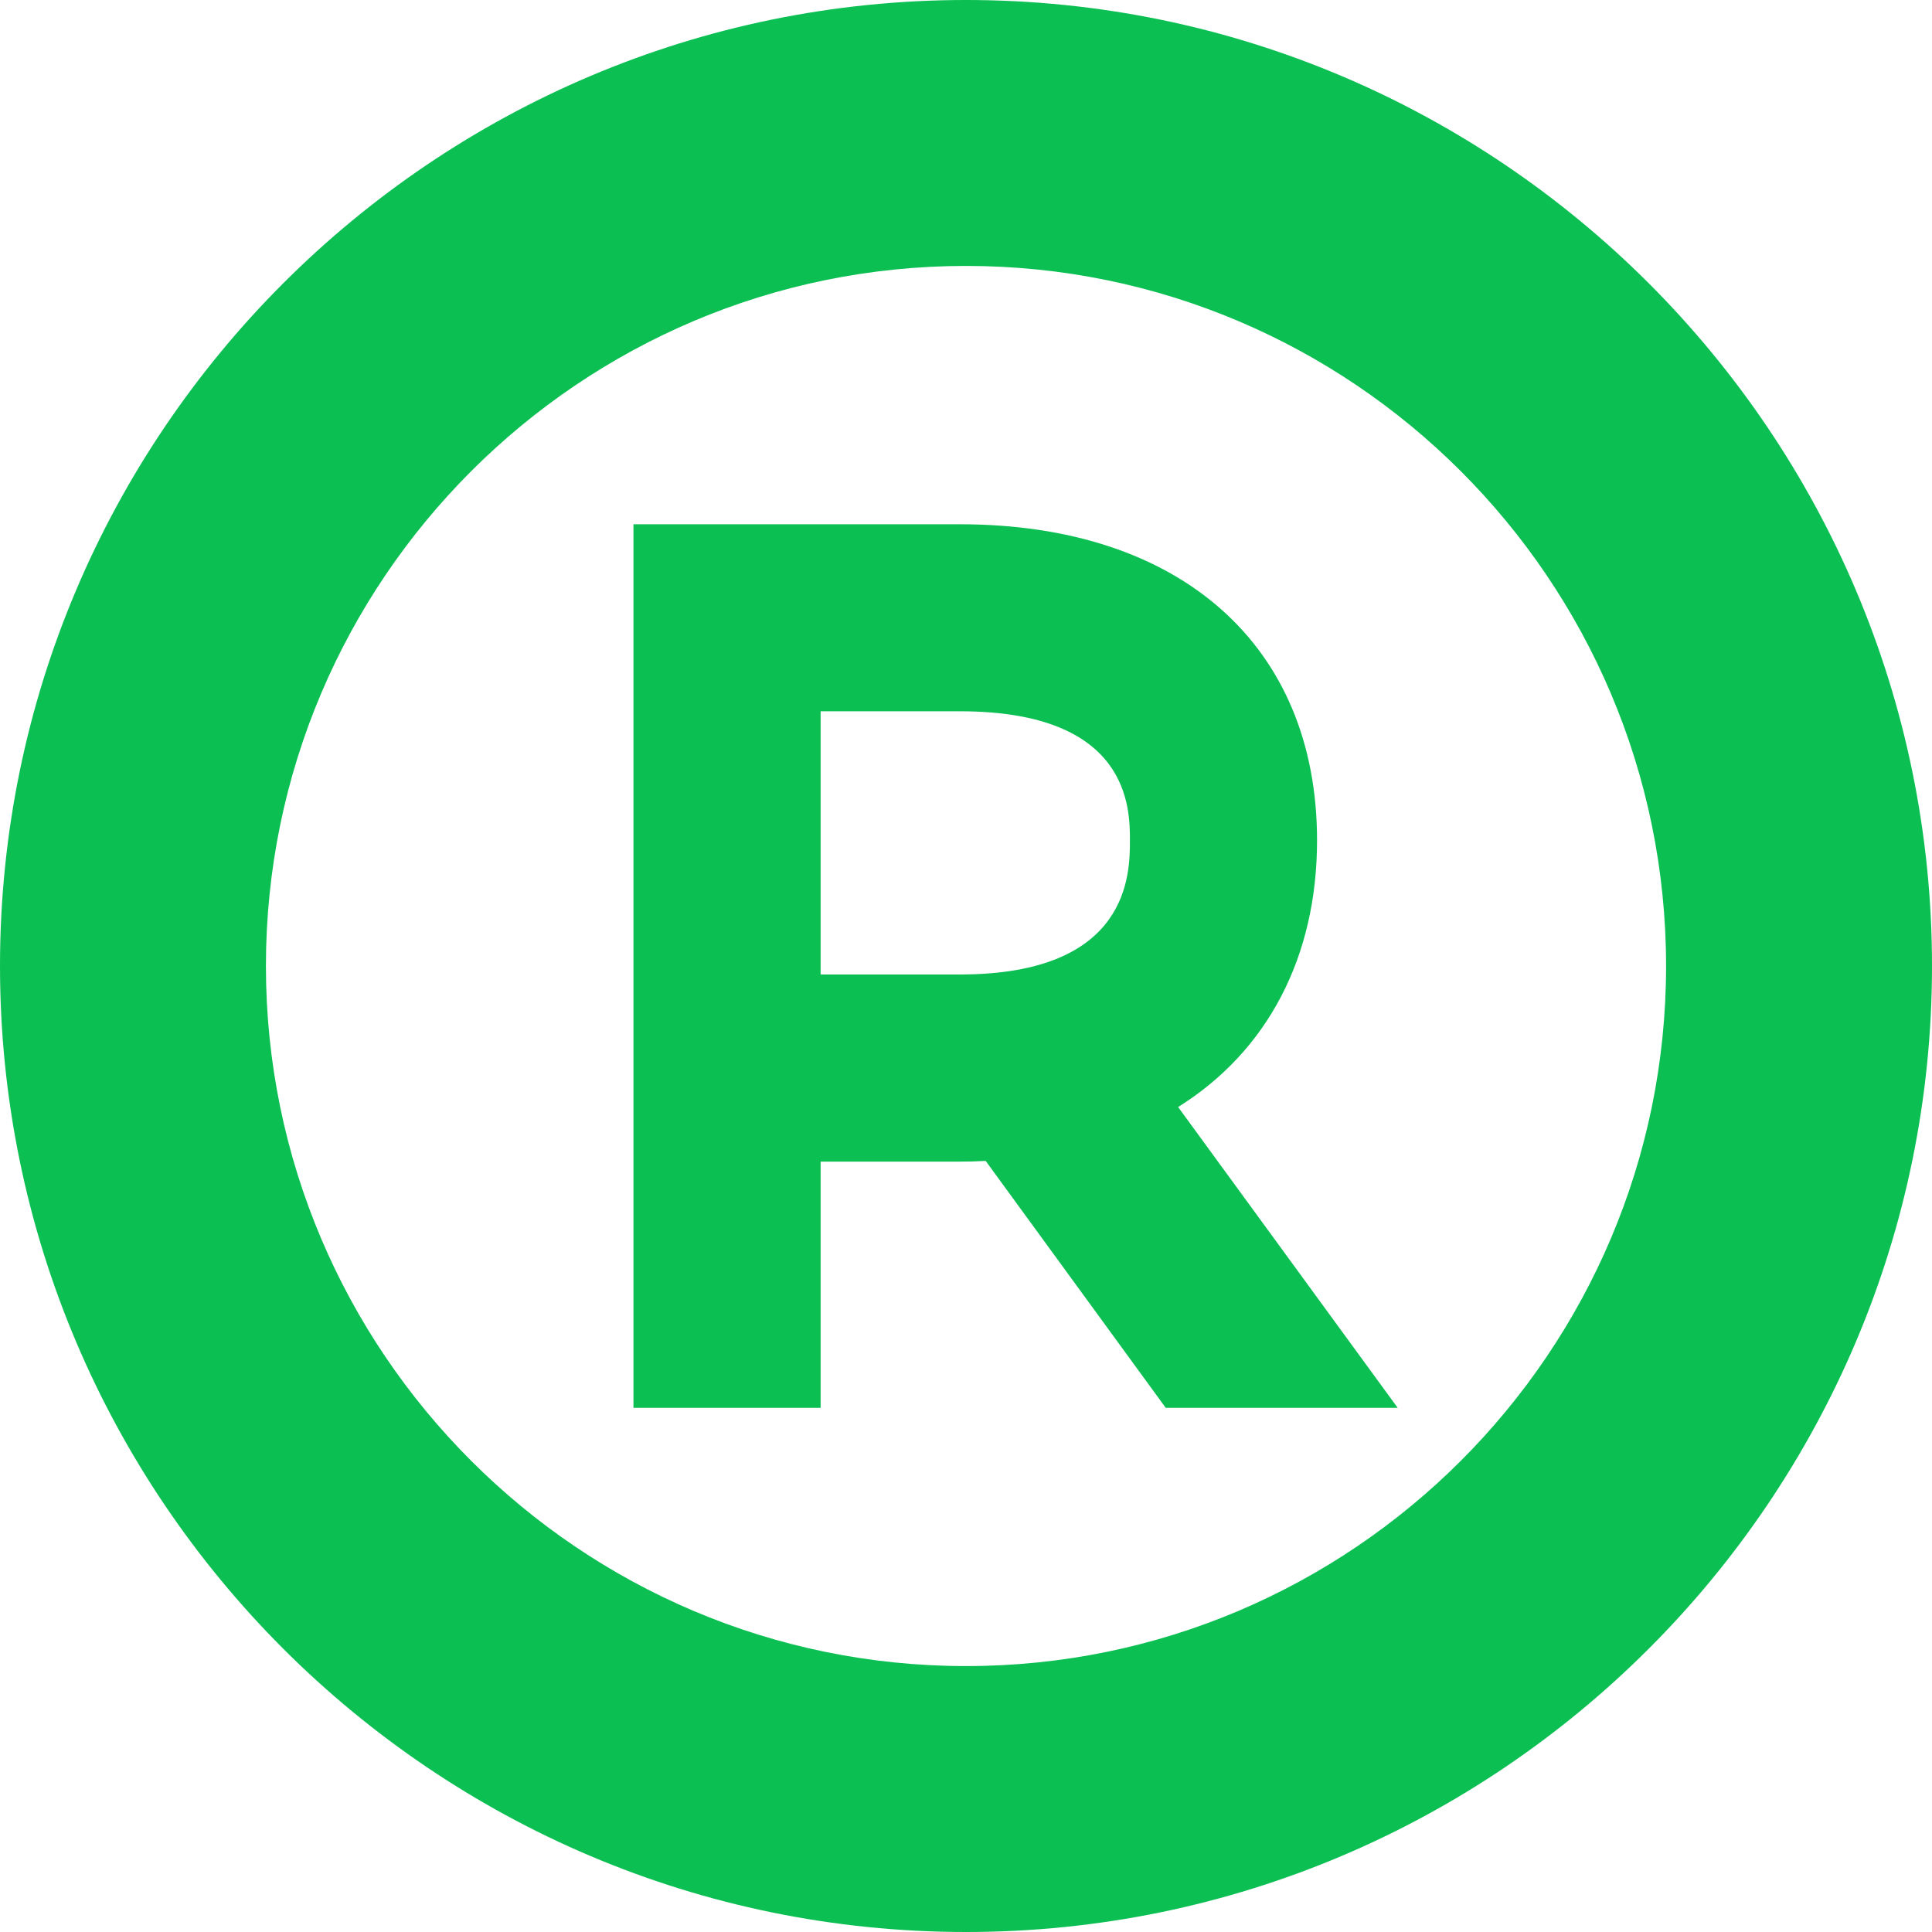
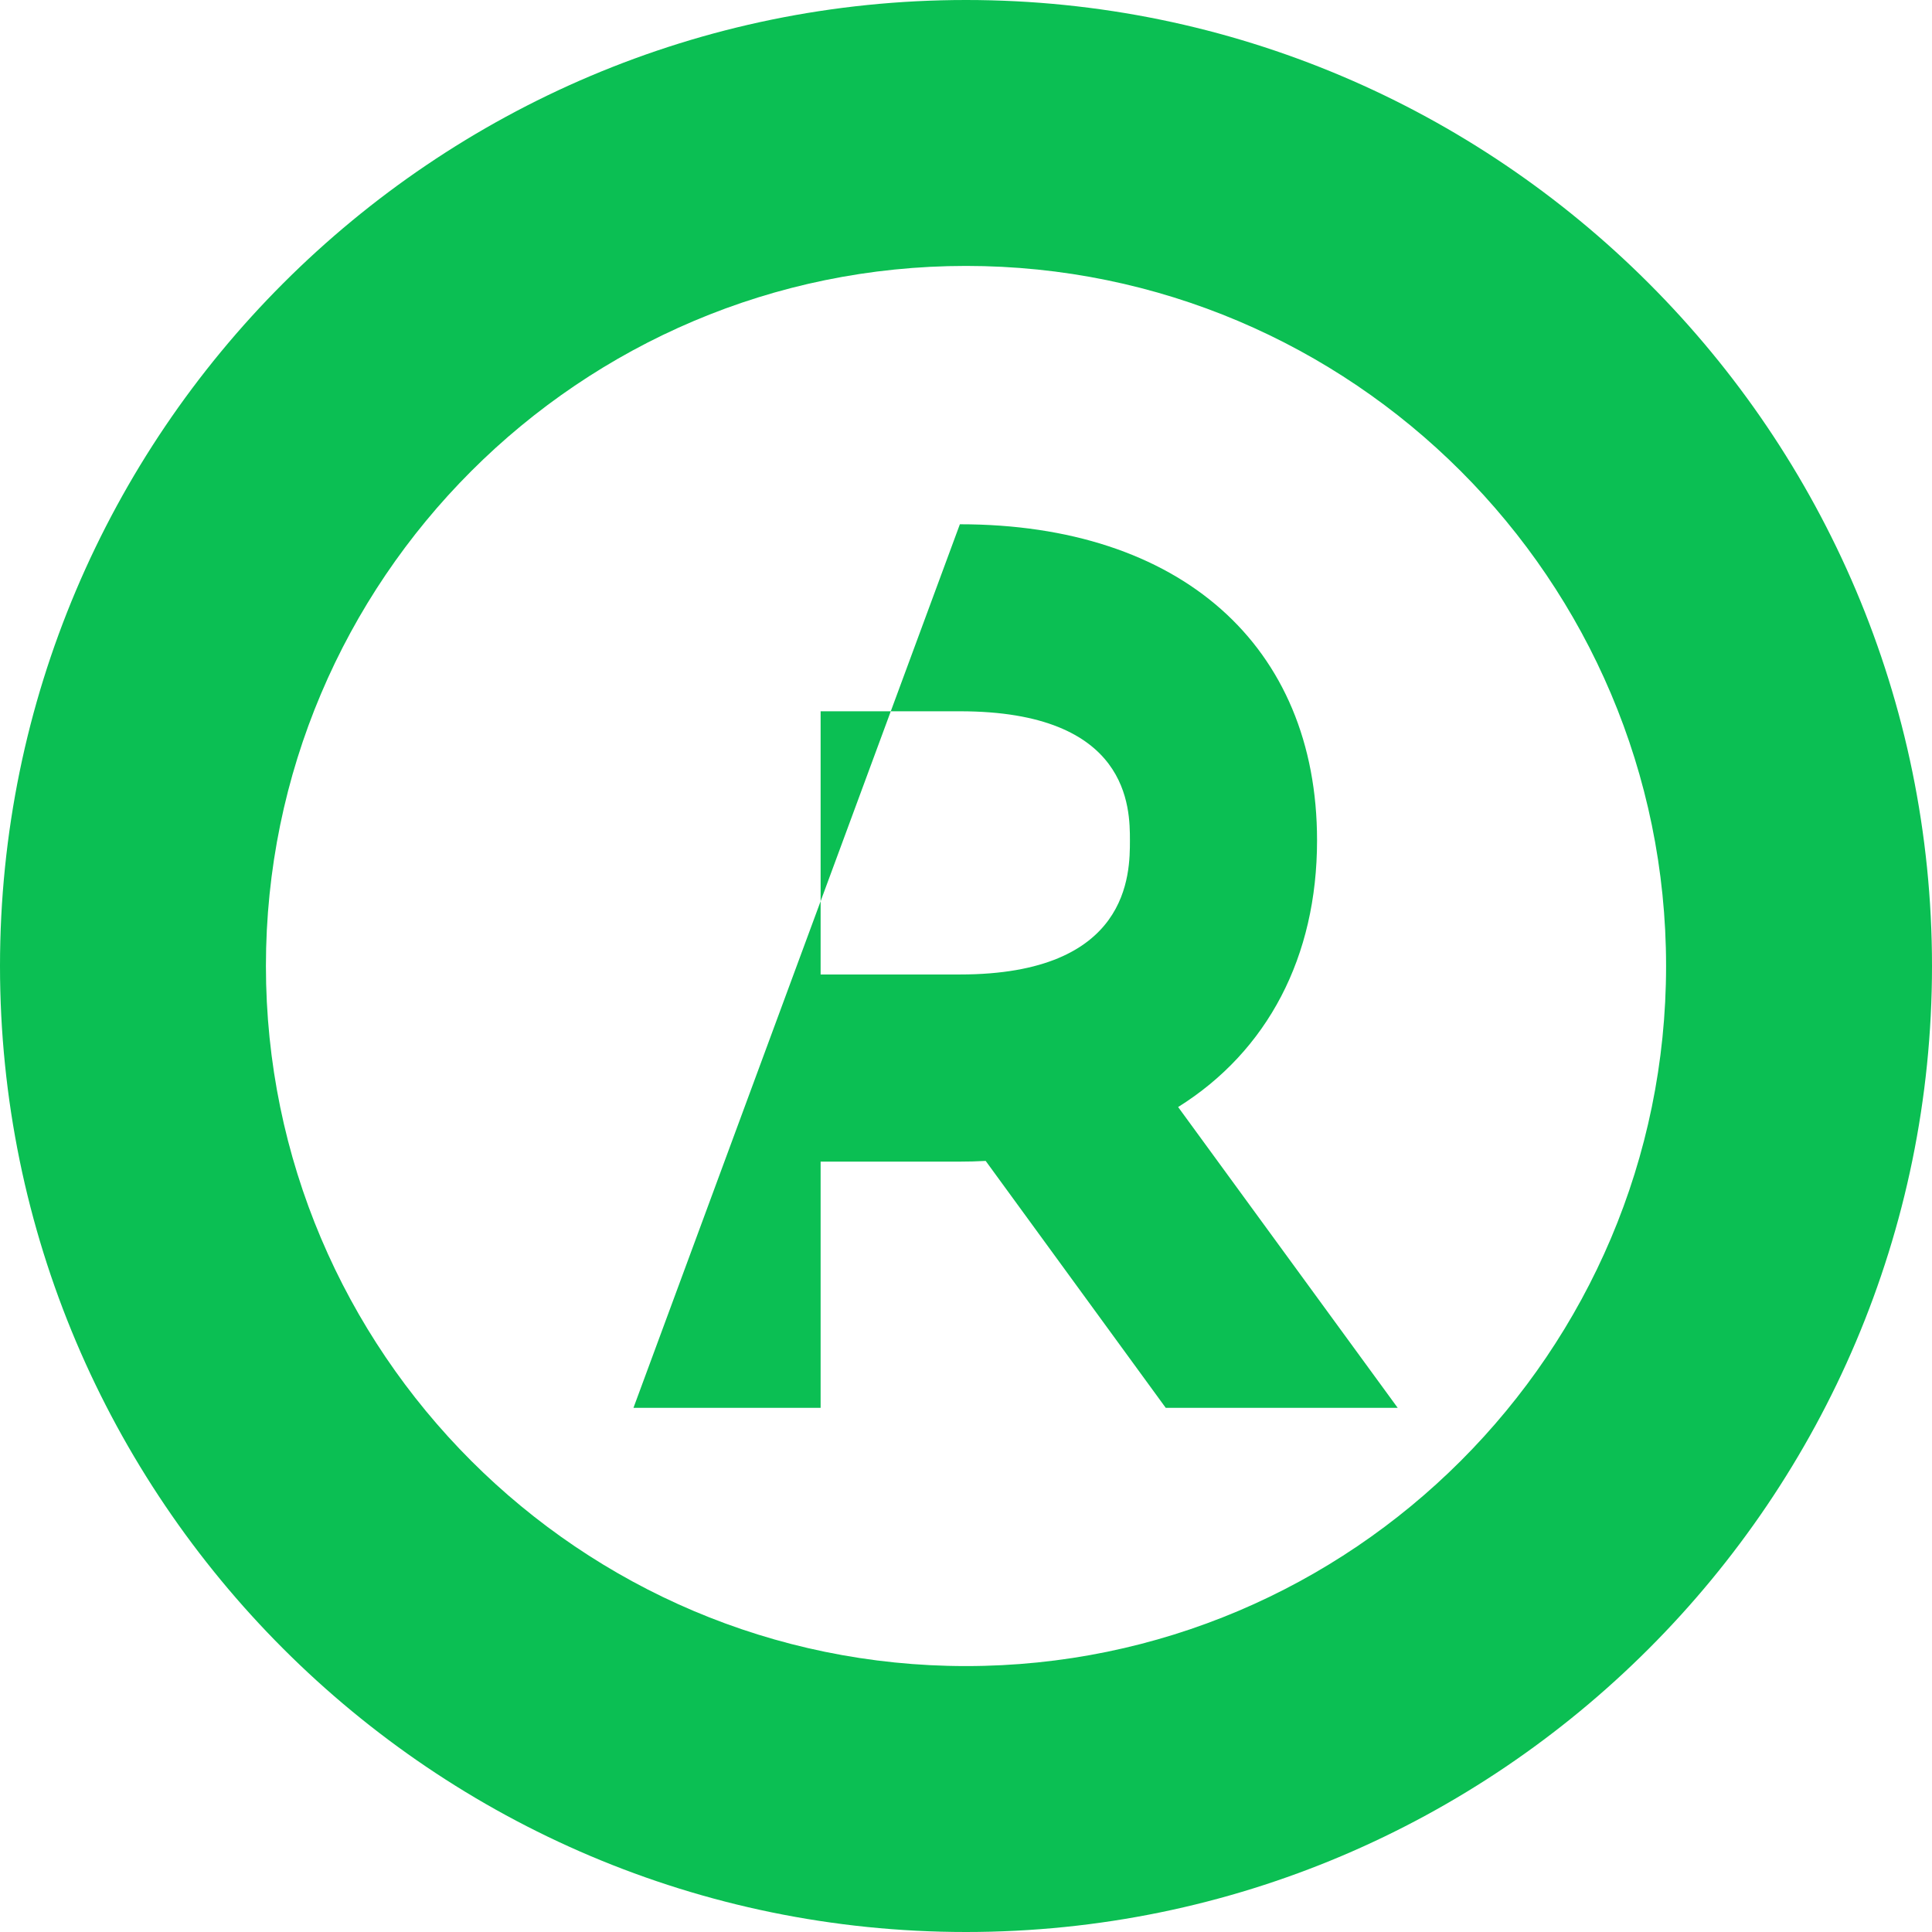
<svg xmlns="http://www.w3.org/2000/svg" id="SvgjsSvg1240" width="288" height="288" version="1.1">
  <defs id="SvgjsDefs1241" />
  <g id="SvgjsG1242">
    <svg viewBox="0 0 288 288" width="288" height="288">
      <svg viewBox="0 0 288 288" width="288" height="288">
        <svg viewBox="0 0 288 288" width="288" height="288">
          <svg viewBox="0 0 64 64" width="288" height="288">
-             <path fill="#0bbf53" d="M 32 0 C 14.355 0 0 14.355 0 32 C 0 49.645 14.355 64 32 64 C 49.645 64 64 49.645 64 32 C 64 14.355 49.645 0 32 0 Z M 32 55.191 C 19.211 55.191 8.809 44.789 8.809 32 C 8.809 19.211 19.211 8.809 32 8.809 C 44.789 8.809 55.191 19.211 55.191 32 C 55.191 44.789 44.789 55.191 32 55.191 Z M 43.629 27.84 C 43.629 21.379 39.094 17.367 31.797 17.367 L 20.984 17.367 L 20.984 46.637 L 27.184 46.637 L 27.184 38.48 L 31.797 38.48 C 32.07 38.48 32.355 38.473 32.652 38.457 L 38.617 46.637 L 46.301 46.637 L 39.027 36.672 C 41.996 34.816 43.629 31.688 43.629 27.84 Z M 31.797 32.281 L 27.184 32.281 L 27.184 23.562 L 31.797 23.562 C 37.43 23.562 37.43 26.781 37.43 27.84 C 37.43 28.938 37.43 32.281 31.797 32.281 Z M 31.797 32.281 " class="color000 svgShape color2154c2 colorff4a00 color0b55b6" />
+             <path fill="#0bbf53" d="M 32 0 C 14.355 0 0 14.355 0 32 C 0 49.645 14.355 64 32 64 C 49.645 64 64 49.645 64 32 C 64 14.355 49.645 0 32 0 Z M 32 55.191 C 19.211 55.191 8.809 44.789 8.809 32 C 8.809 19.211 19.211 8.809 32 8.809 C 44.789 8.809 55.191 19.211 55.191 32 C 55.191 44.789 44.789 55.191 32 55.191 Z M 43.629 27.84 C 43.629 21.379 39.094 17.367 31.797 17.367 L 20.984 46.637 L 27.184 46.637 L 27.184 38.48 L 31.797 38.48 C 32.07 38.48 32.355 38.473 32.652 38.457 L 38.617 46.637 L 46.301 46.637 L 39.027 36.672 C 41.996 34.816 43.629 31.688 43.629 27.84 Z M 31.797 32.281 L 27.184 32.281 L 27.184 23.562 L 31.797 23.562 C 37.43 23.562 37.43 26.781 37.43 27.84 C 37.43 28.938 37.43 32.281 31.797 32.281 Z M 31.797 32.281 " class="color000 svgShape color2154c2 colorff4a00 color0b55b6" />
          </svg>
        </svg>
      </svg>
    </svg>
  </g>
</svg>